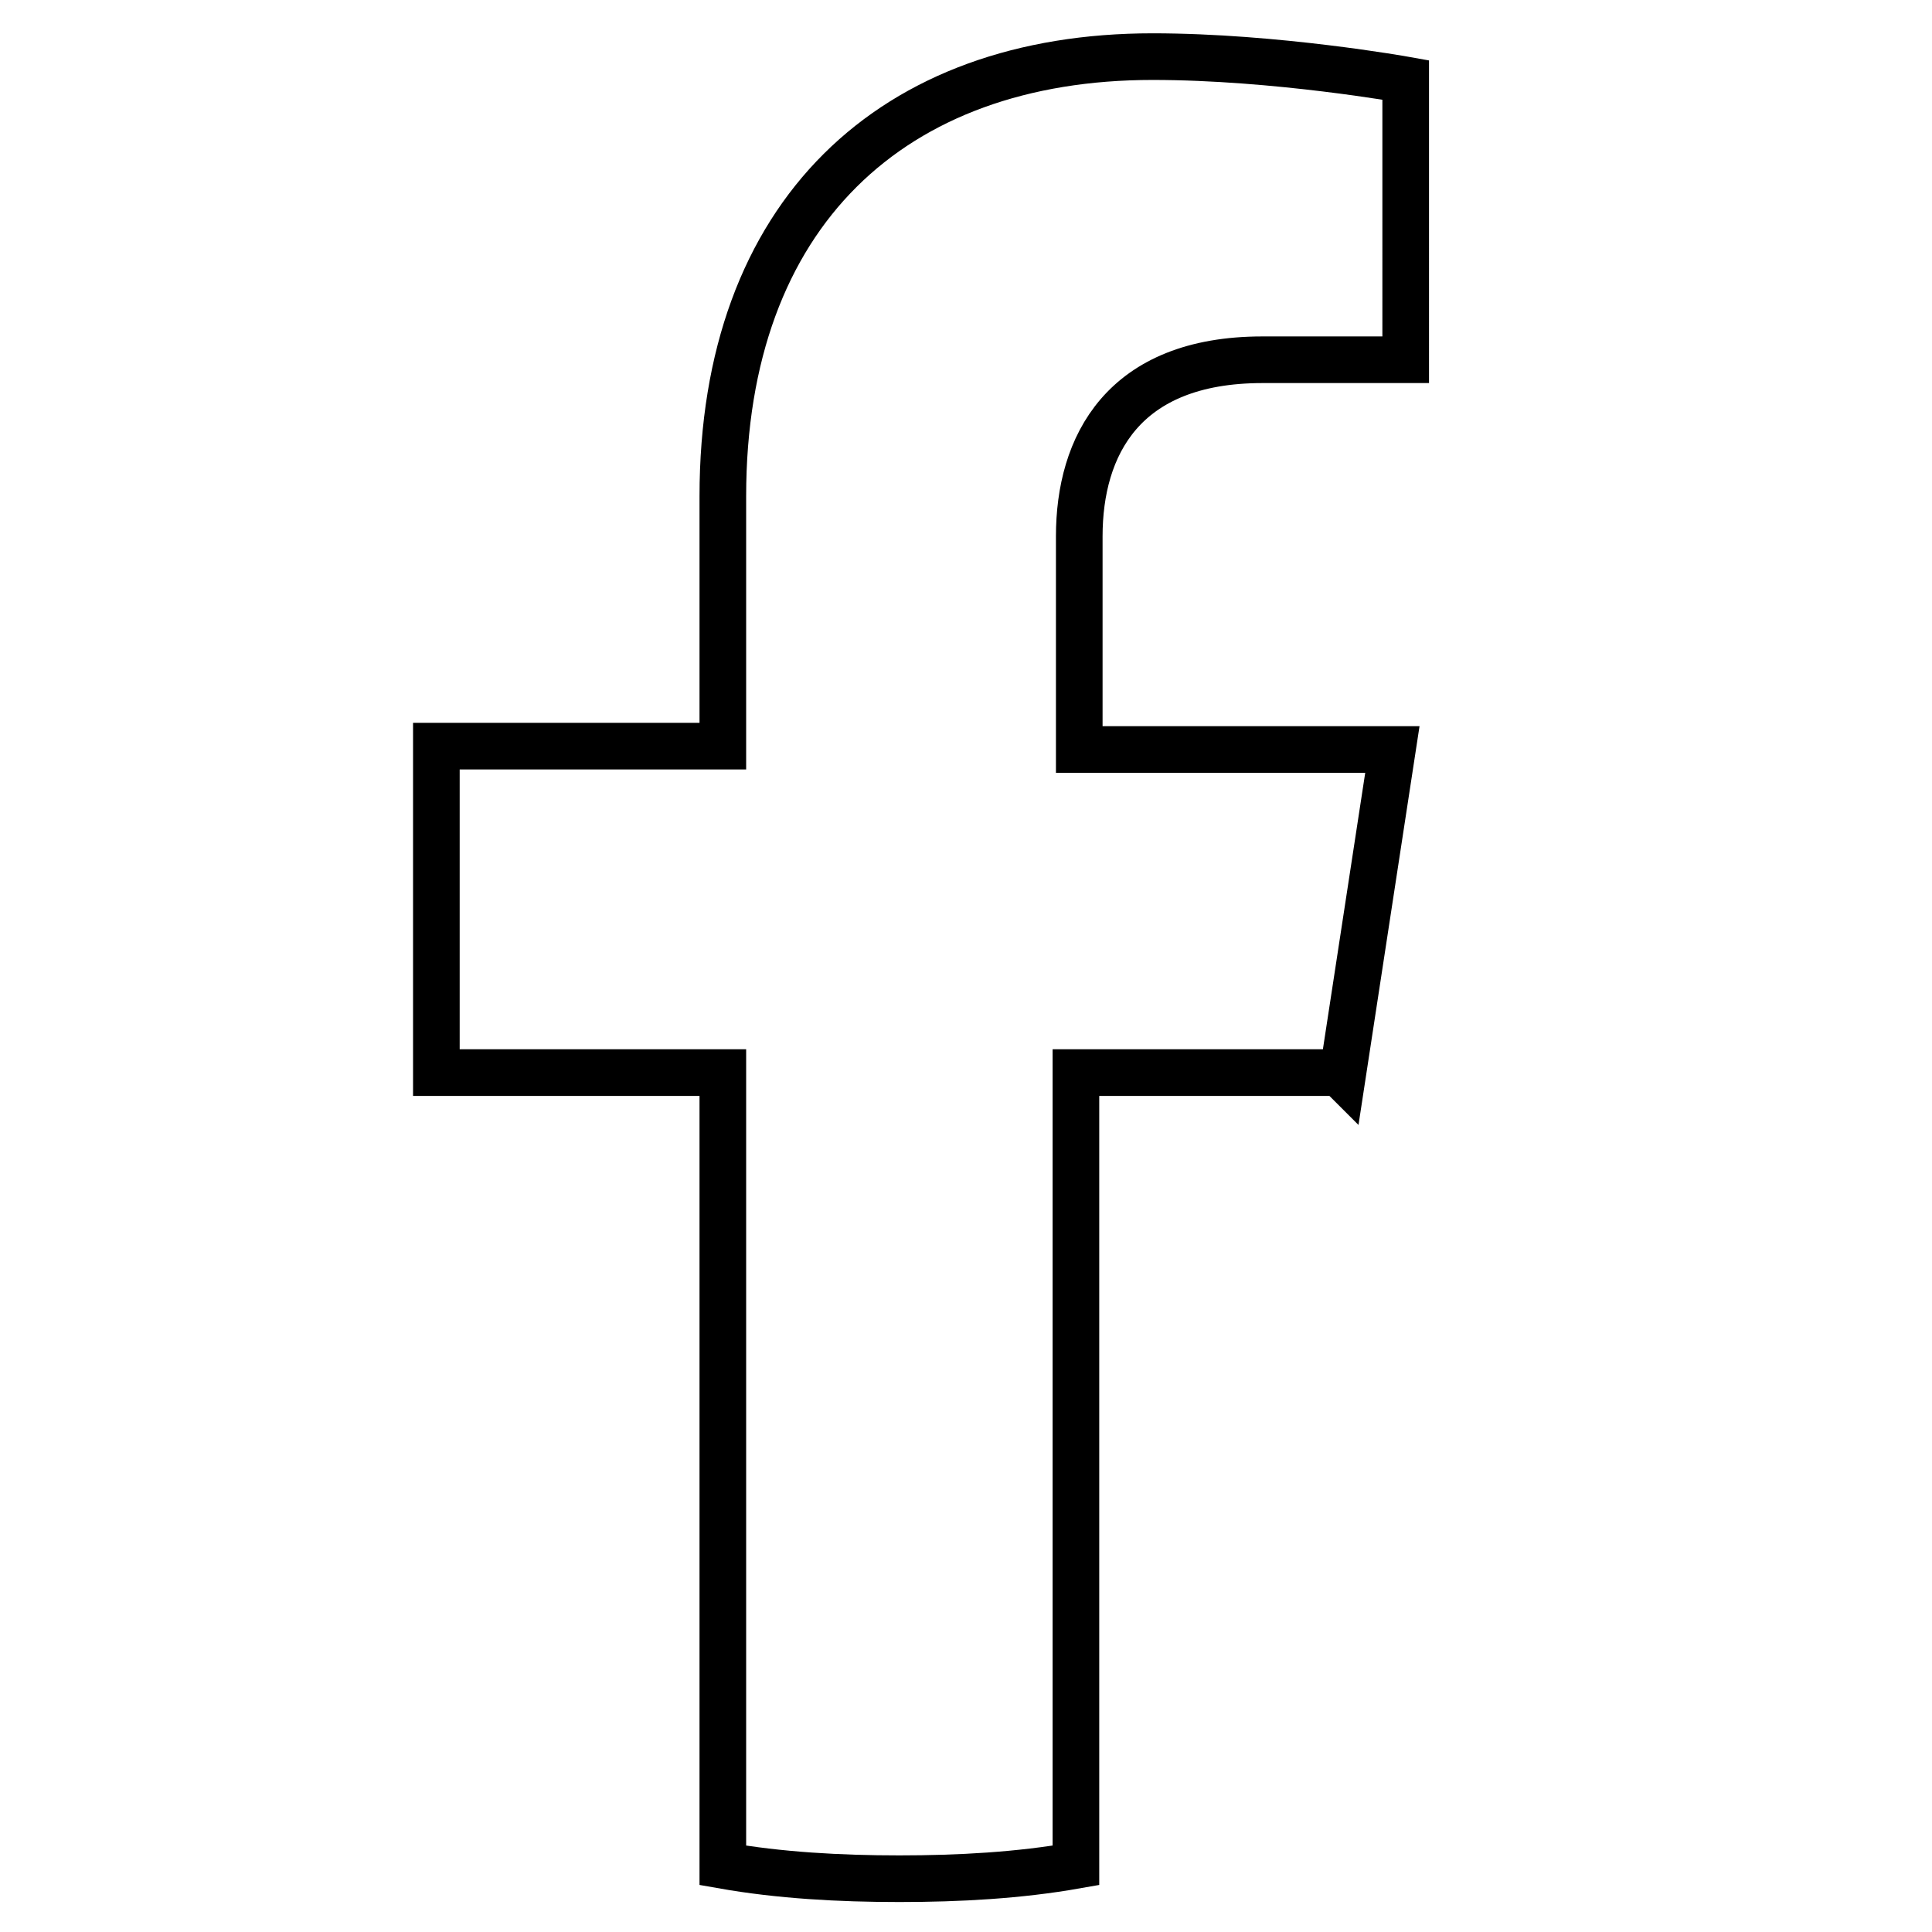
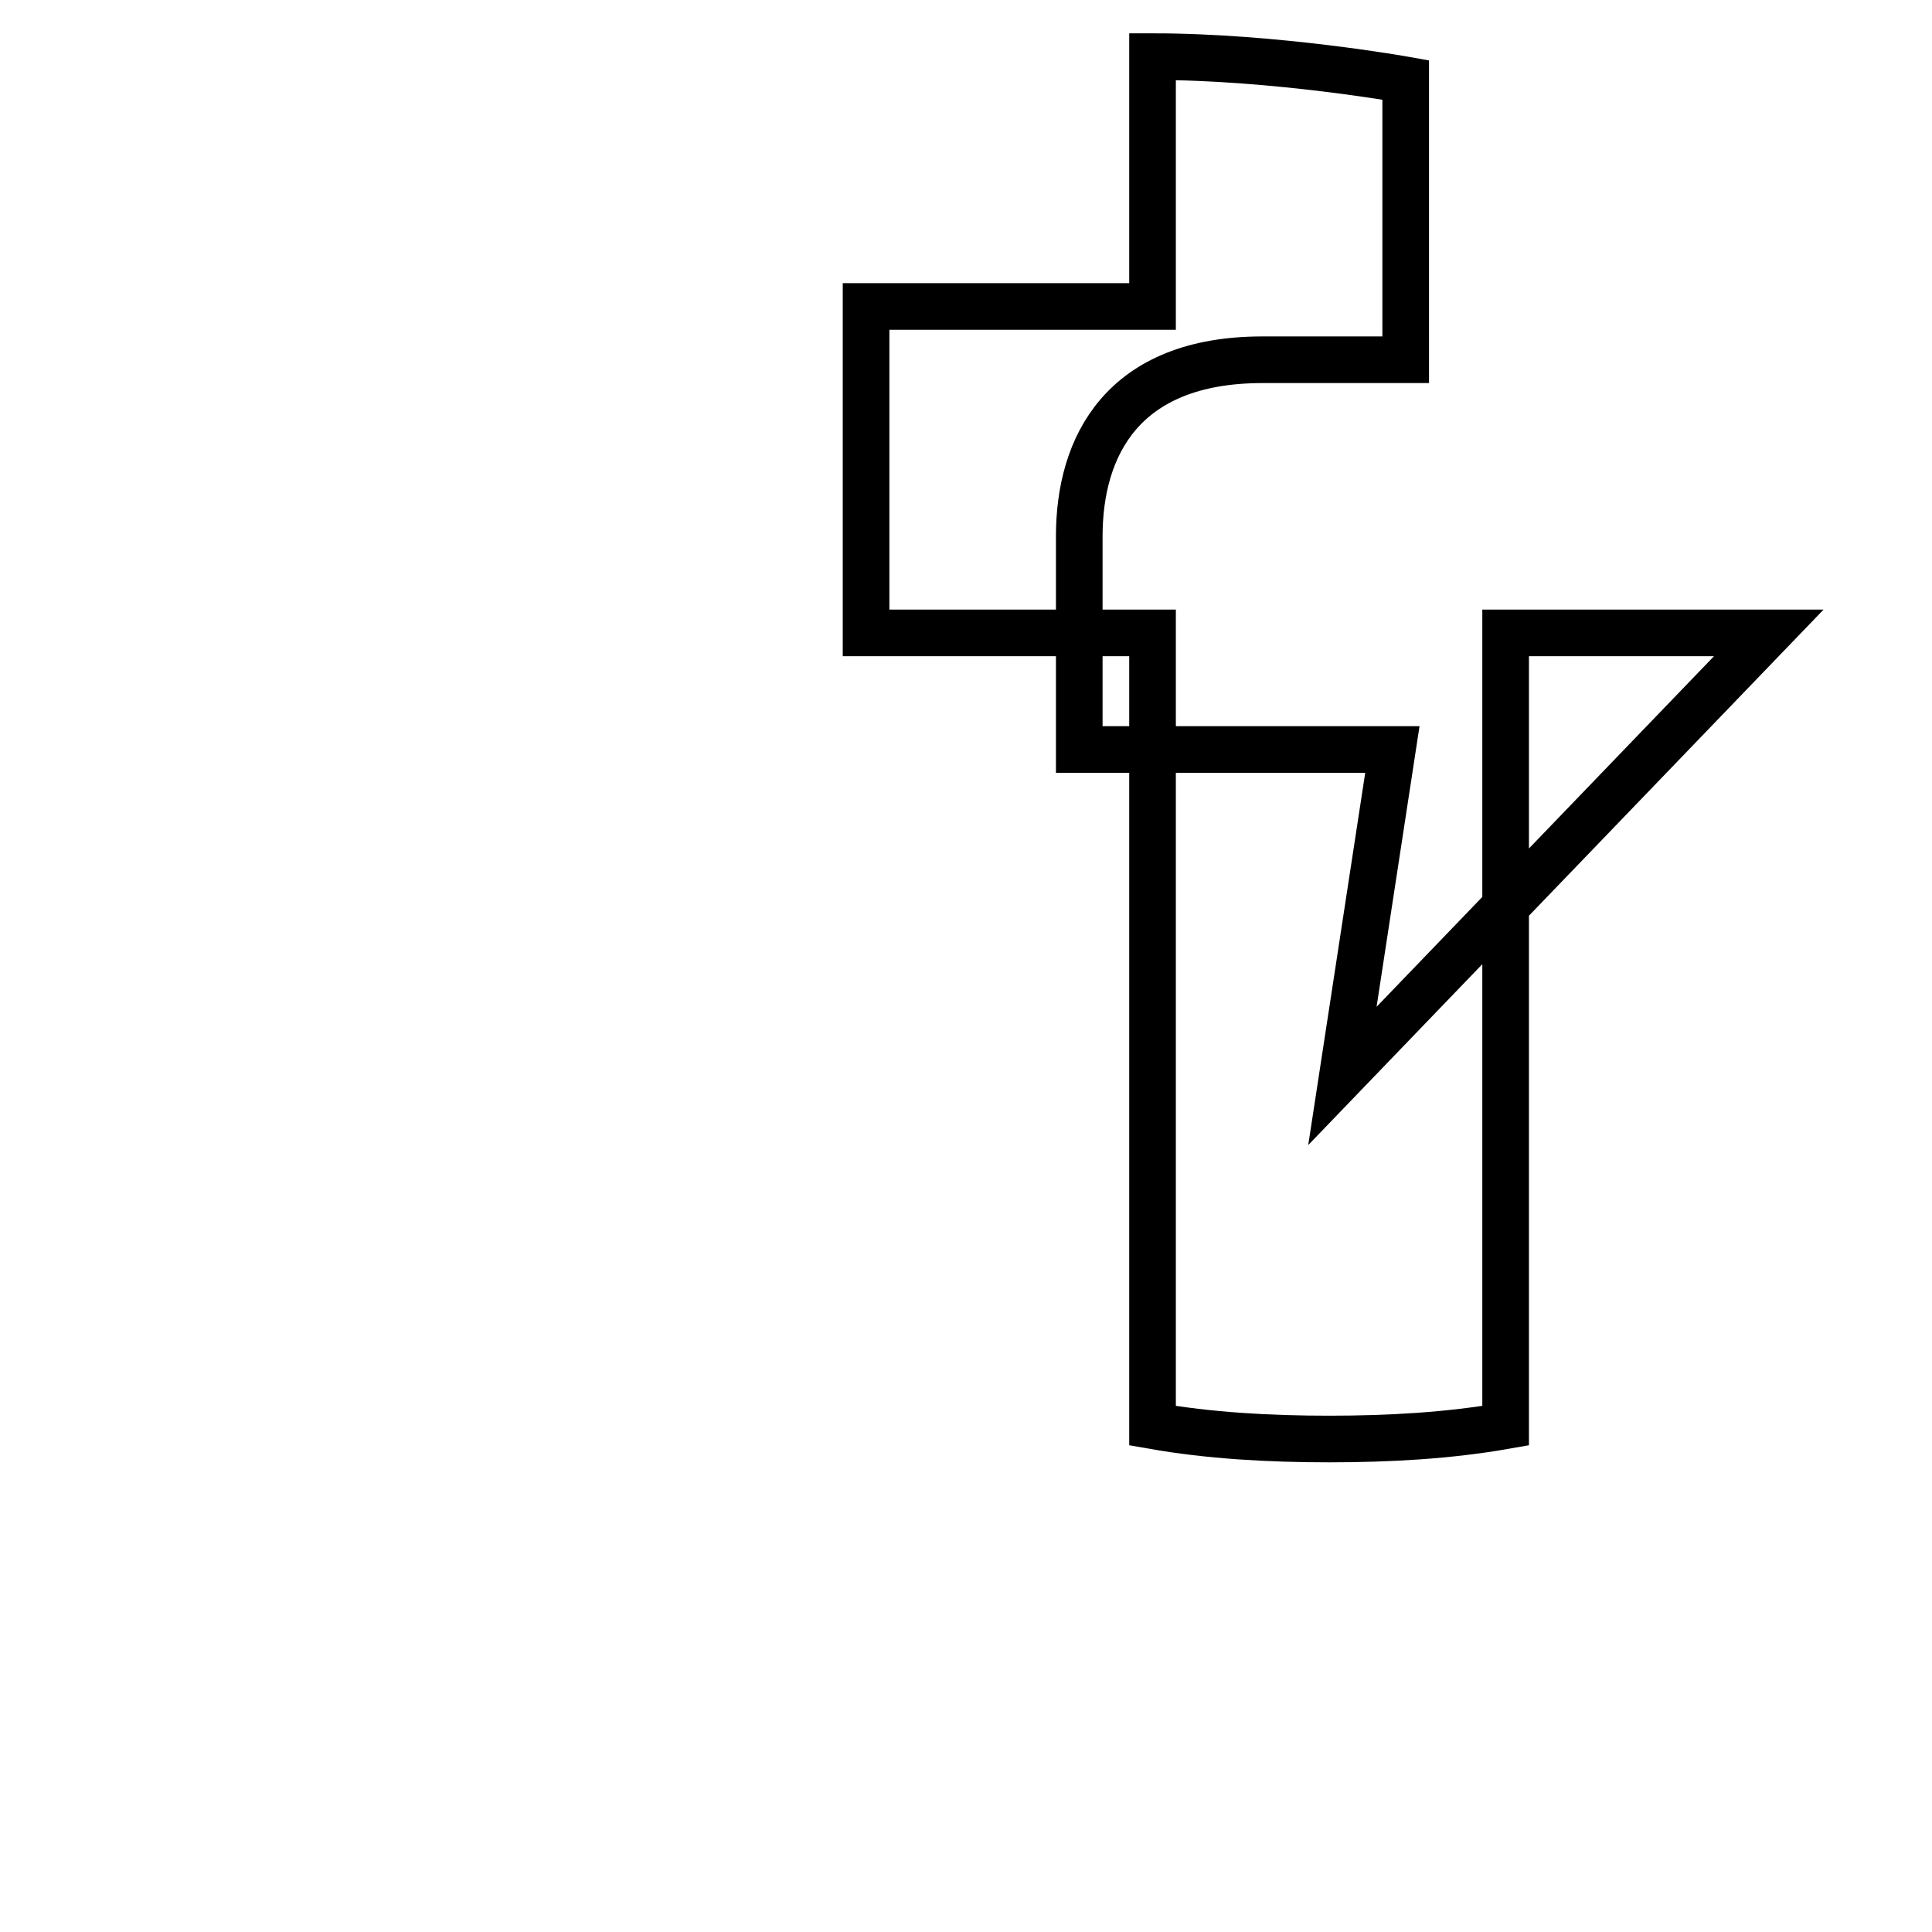
<svg xmlns="http://www.w3.org/2000/svg" id="Warstwa_1" version="1.1" viewBox="0 0 58 58">
  <defs>
    <style>
      .st0 {
        fill: none;
        stroke: #000;
        stroke-miterlimit: 10;
        stroke-width: 1.4px;
      }
    </style>
  </defs>
-   <path class="st0" d="M40.3,32.3l1.5-9.8h-9.4v-6.4c0-2.7,1.3-5.3,5.5-5.3h4.3V2.4s-3.9-.7-7.6-.7c-7.8,0-12.9,4.7-12.9,13.2v7.5h-8.6v9.8h8.6v23.8c1.7.3,3.5.4,5.3.4s3.6-.1,5.3-.4v-23.8h7.9Z" />
+   <path class="st0" d="M40.3,32.3l1.5-9.8h-9.4v-6.4c0-2.7,1.3-5.3,5.5-5.3h4.3V2.4s-3.9-.7-7.6-.7v7.5h-8.6v9.8h8.6v23.8c1.7.3,3.5.4,5.3.4s3.6-.1,5.3-.4v-23.8h7.9Z" />
</svg>